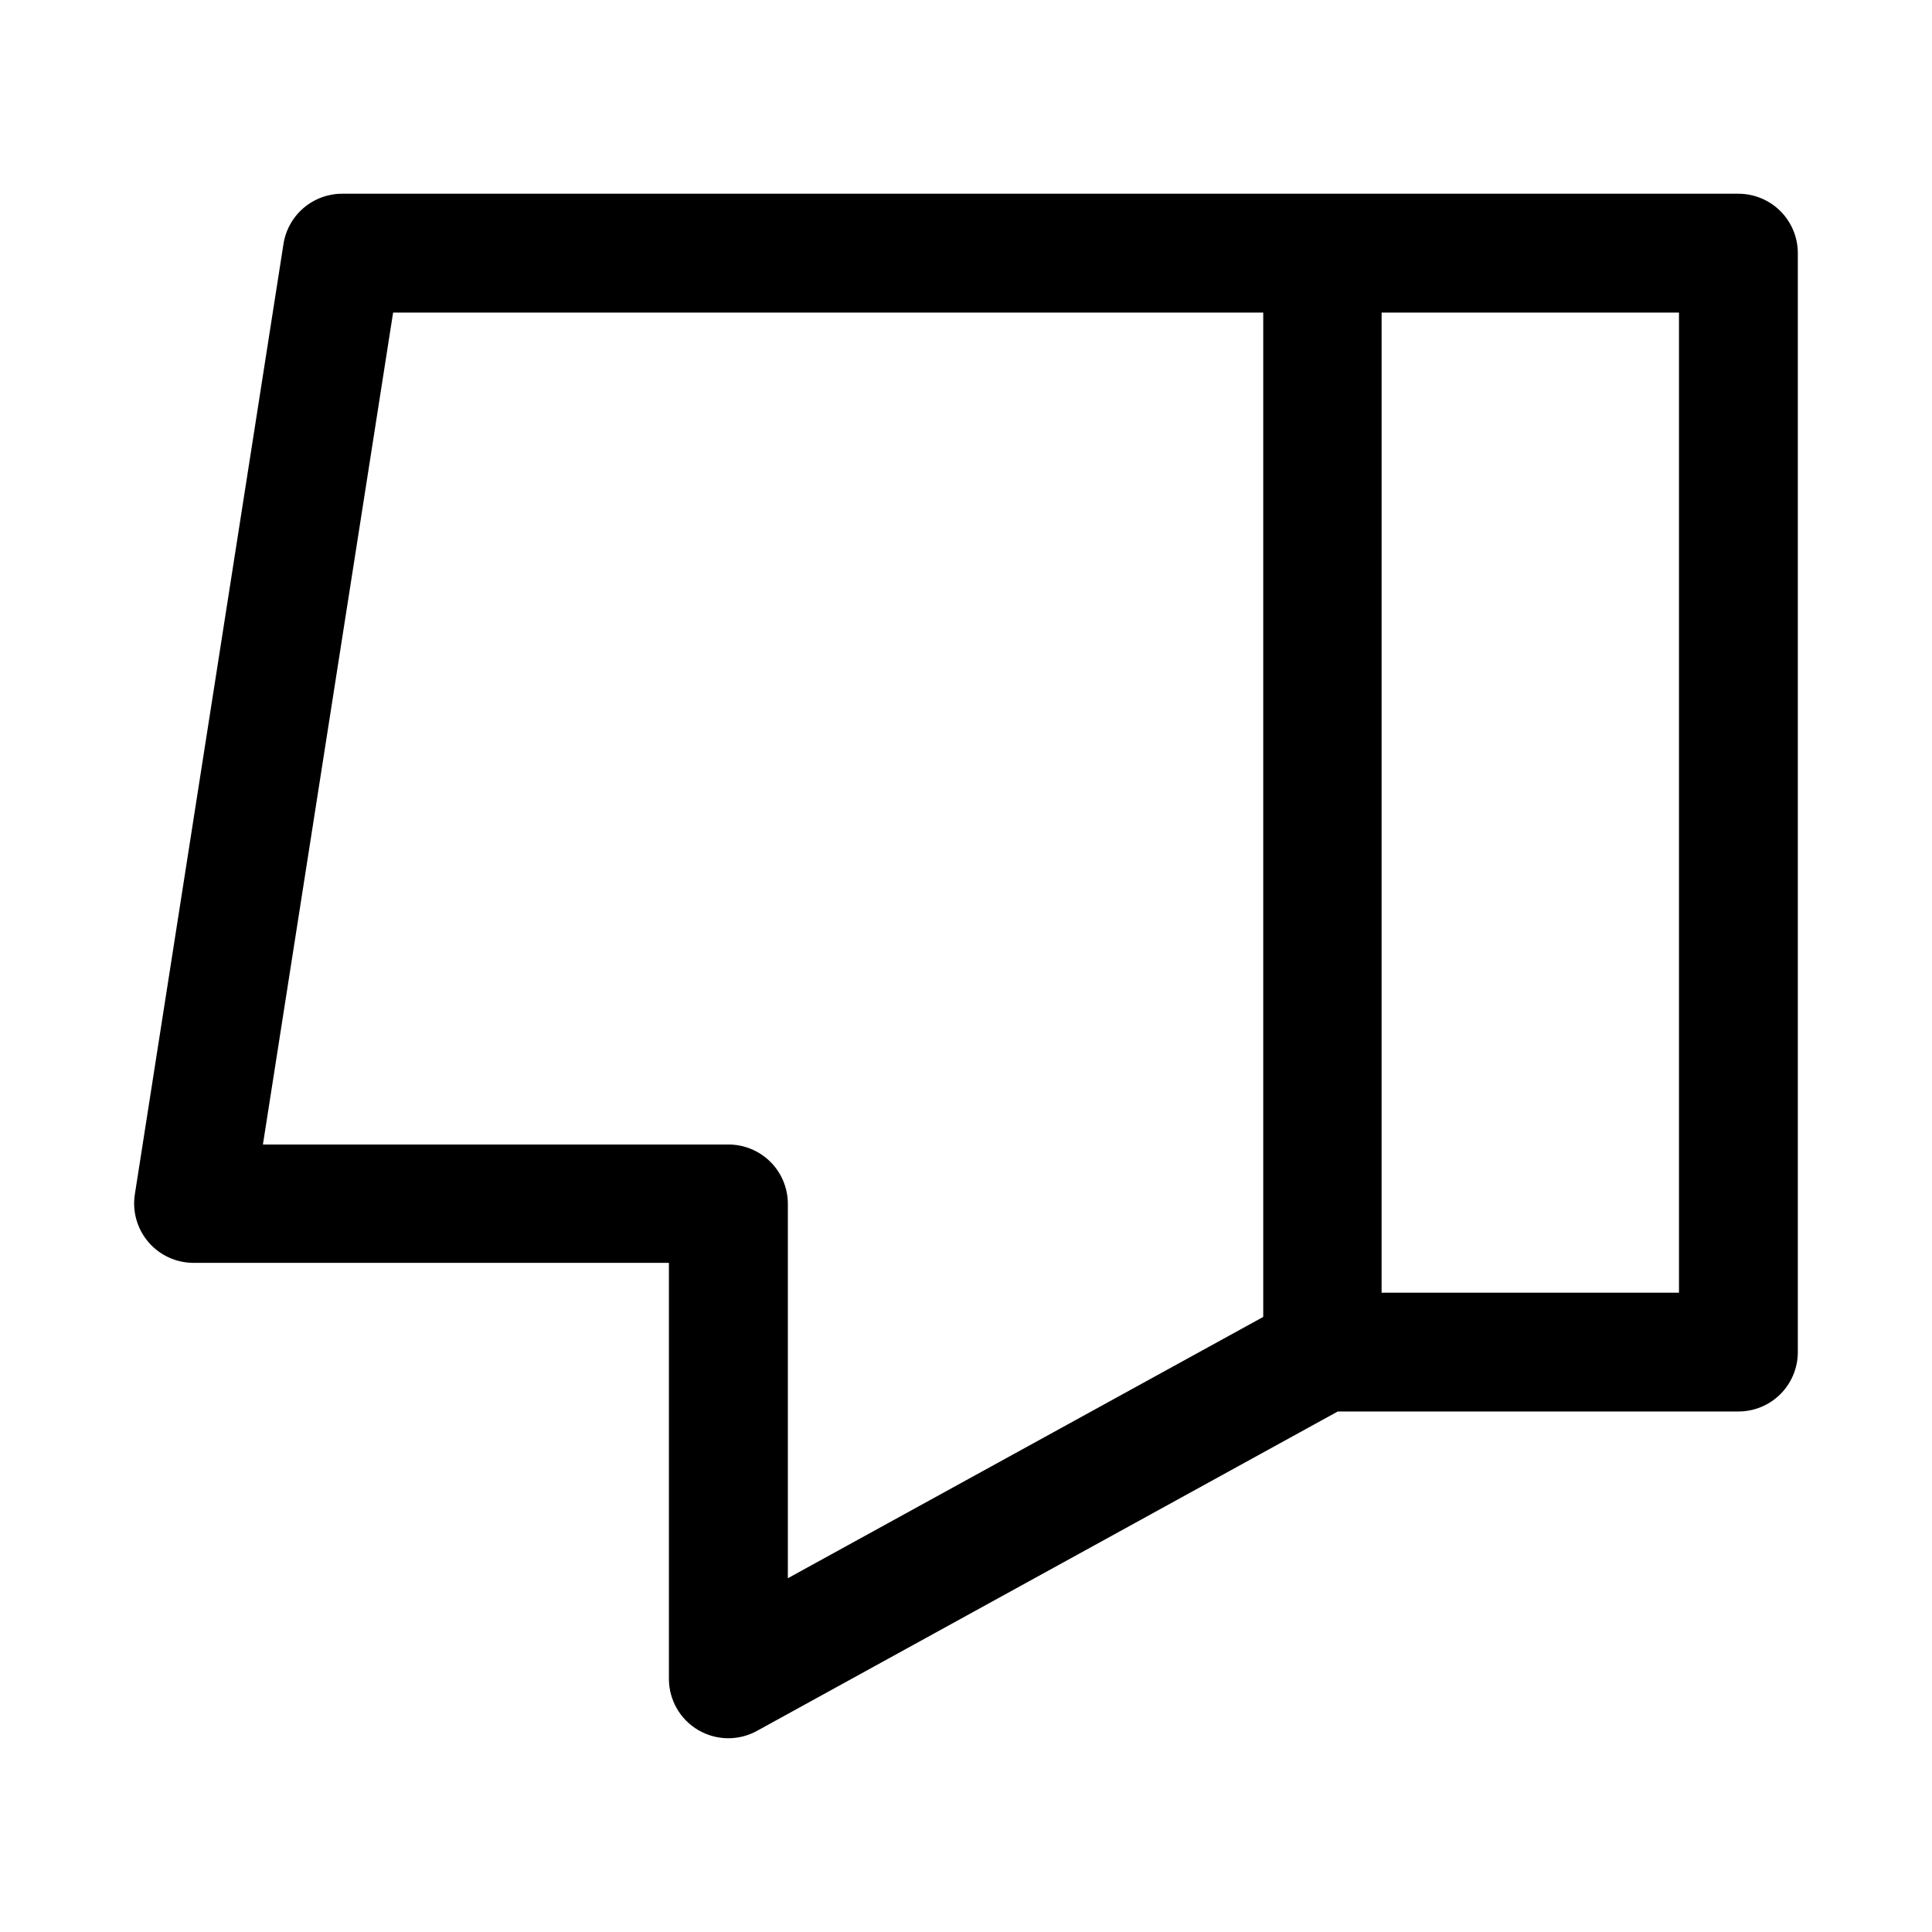
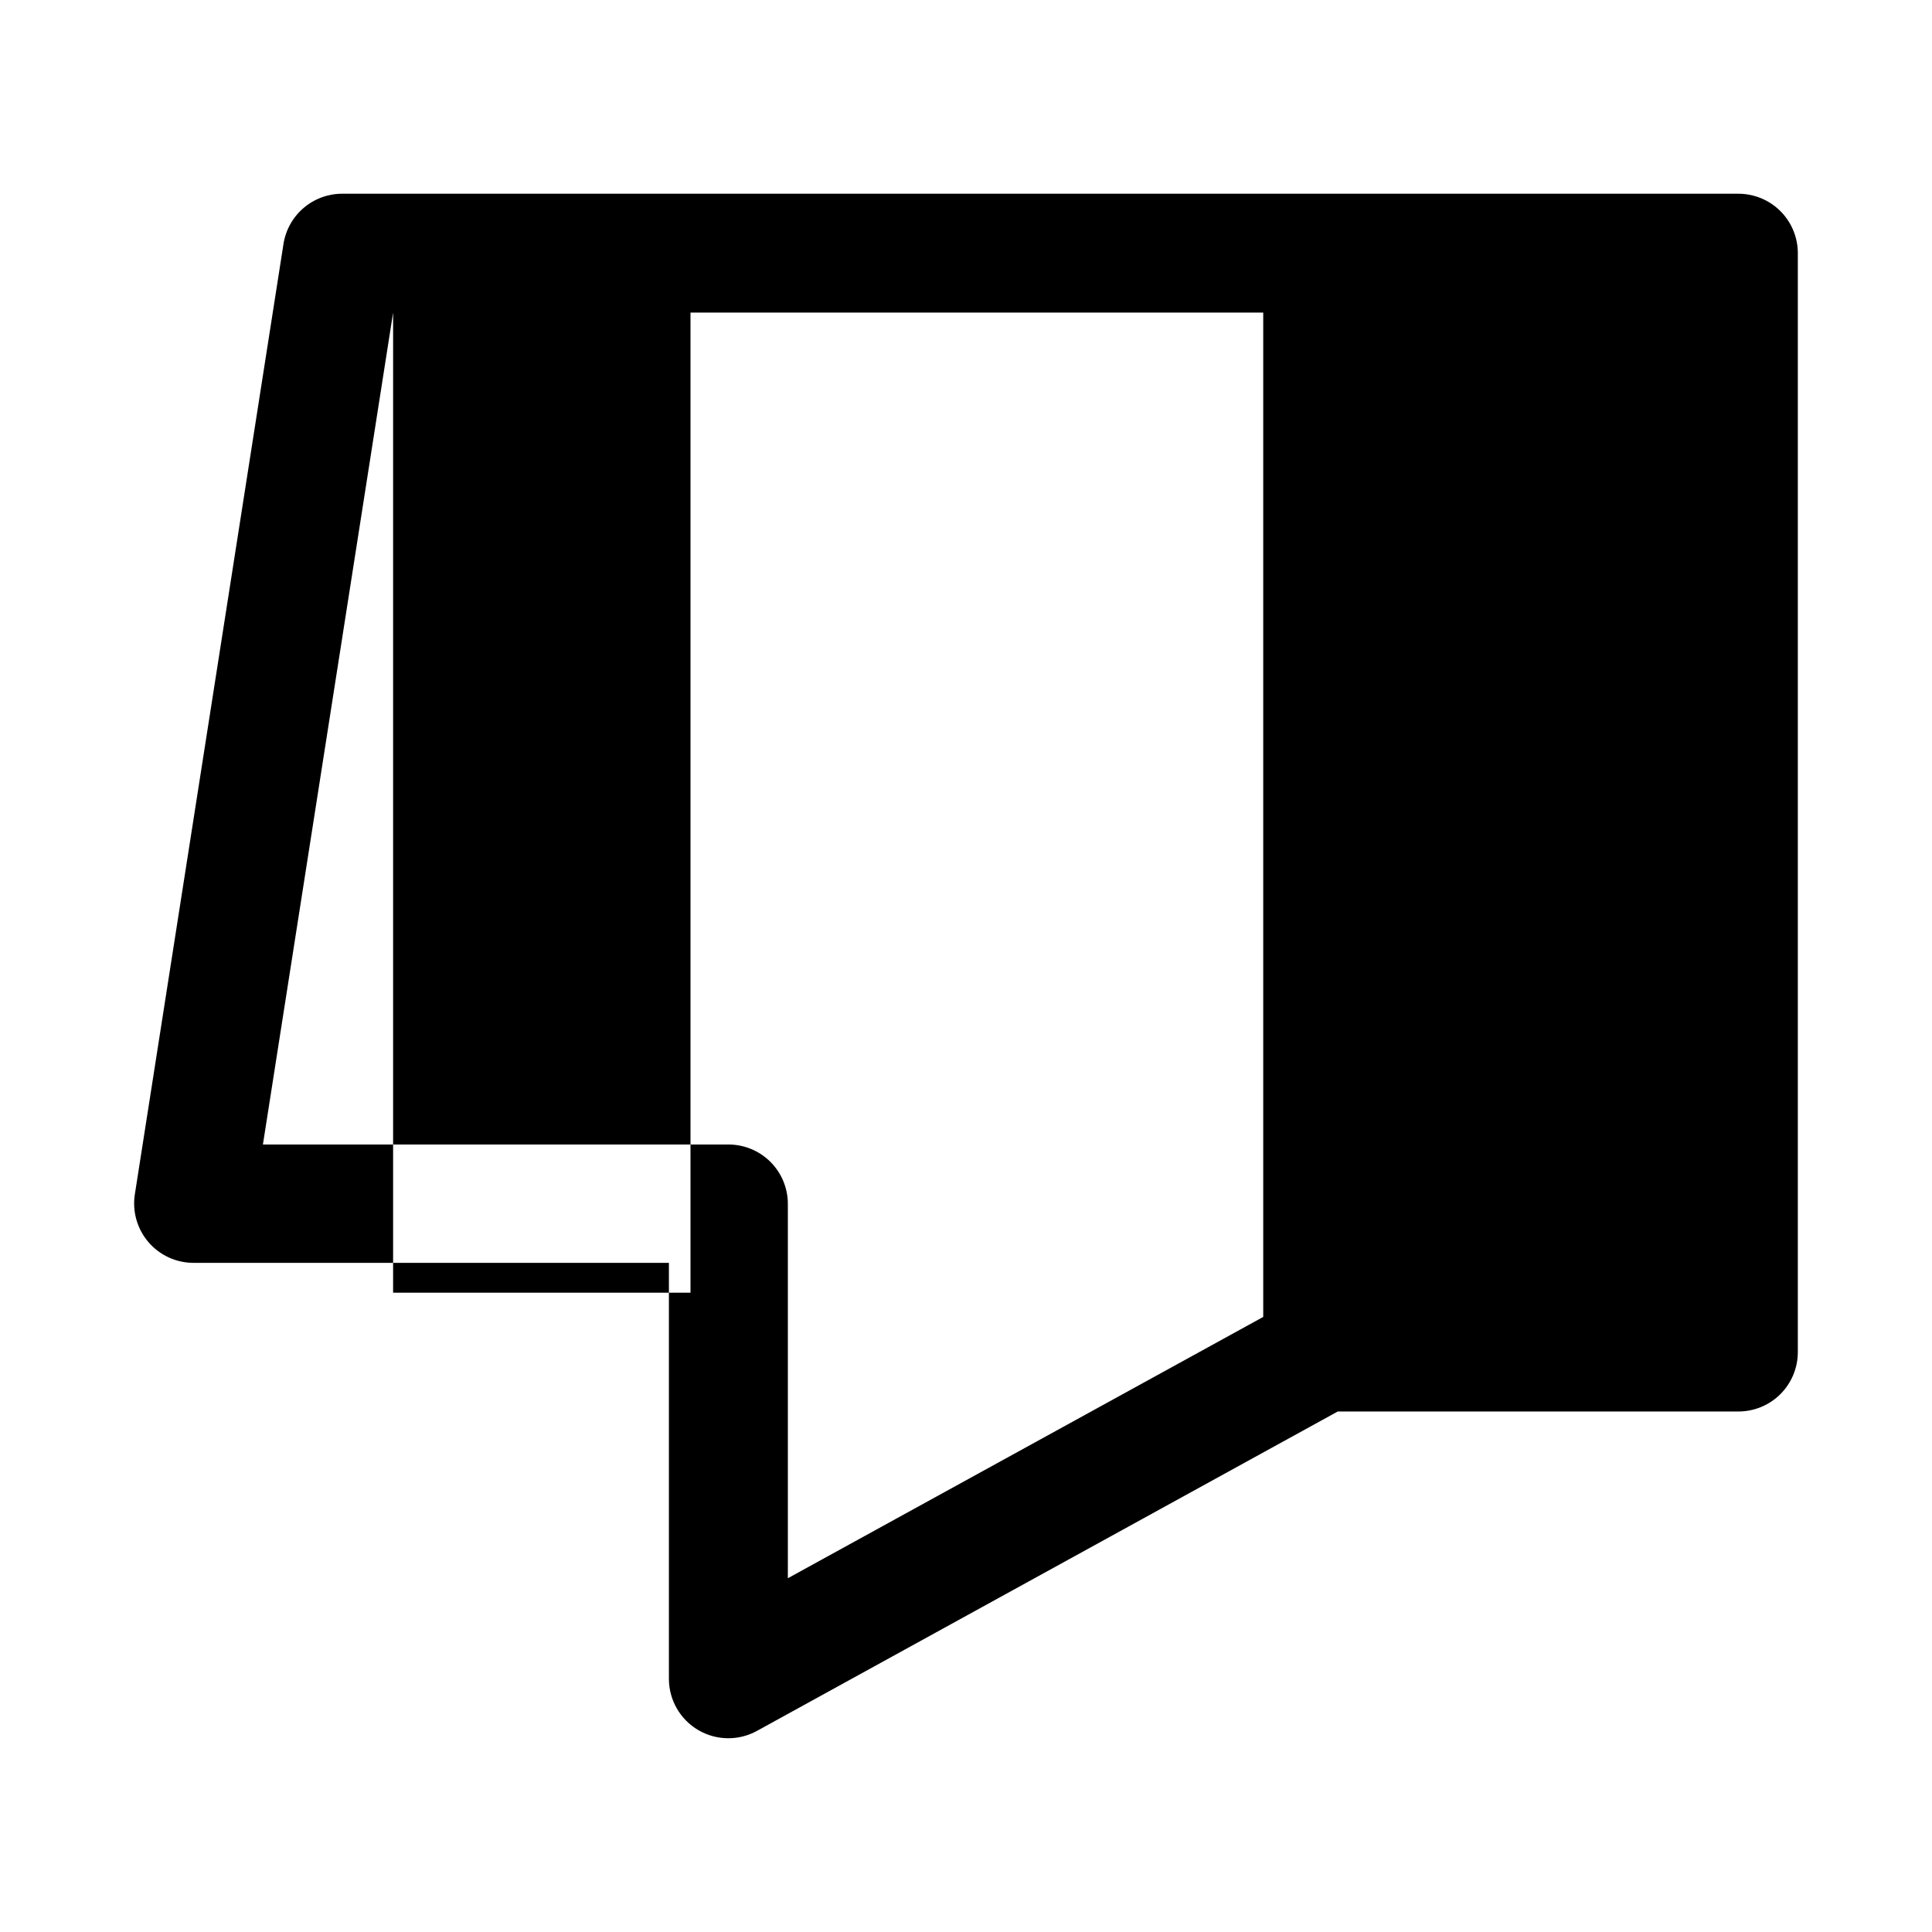
<svg xmlns="http://www.w3.org/2000/svg" fill="#000000" width="800px" height="800px" version="1.1" viewBox="144 144 512 512">
-   <path d="m234.71 195.34c-3.766-0.008-7.41 1.336-10.27 3.785-2.859 2.449-4.746 5.84-5.32 9.562l-39.391 251.87c-0.691 4.539 0.633 9.148 3.621 12.629s7.348 5.484 11.938 5.484h125.98v110.3c0.023 5.562 2.981 10.703 7.777 13.52 4.801 2.812 10.727 2.891 15.594 0.195l153.88-84.625h106.12c4.176 0.016 8.188-1.625 11.152-4.566 2.961-2.941 4.637-6.941 4.652-11.117v-291.23c0.02-4.195-1.641-8.223-4.609-11.191s-6.996-4.629-11.195-4.613zm13.469 31.488h230.59v266.17l-125.98 69.25v-99.262c-0.016-4.176-1.691-8.172-4.652-11.113-2.965-2.941-6.977-4.582-11.152-4.566h-123.31zm261.96 0h78.809v259.75h-78.812z" />
+   <path d="m234.71 195.34c-3.766-0.008-7.41 1.336-10.27 3.785-2.859 2.449-4.746 5.84-5.32 9.562l-39.391 251.87c-0.691 4.539 0.633 9.148 3.621 12.629s7.348 5.484 11.938 5.484h125.98v110.3c0.023 5.562 2.981 10.703 7.777 13.52 4.801 2.812 10.727 2.891 15.594 0.195l153.88-84.625h106.12c4.176 0.016 8.188-1.625 11.152-4.566 2.961-2.941 4.637-6.941 4.652-11.117v-291.23c0.02-4.195-1.641-8.223-4.609-11.191s-6.996-4.629-11.195-4.613zm13.469 31.488h230.59v266.17l-125.98 69.25v-99.262c-0.016-4.176-1.691-8.172-4.652-11.113-2.965-2.941-6.977-4.582-11.152-4.566h-123.31zh78.809v259.75h-78.812z" />
</svg>